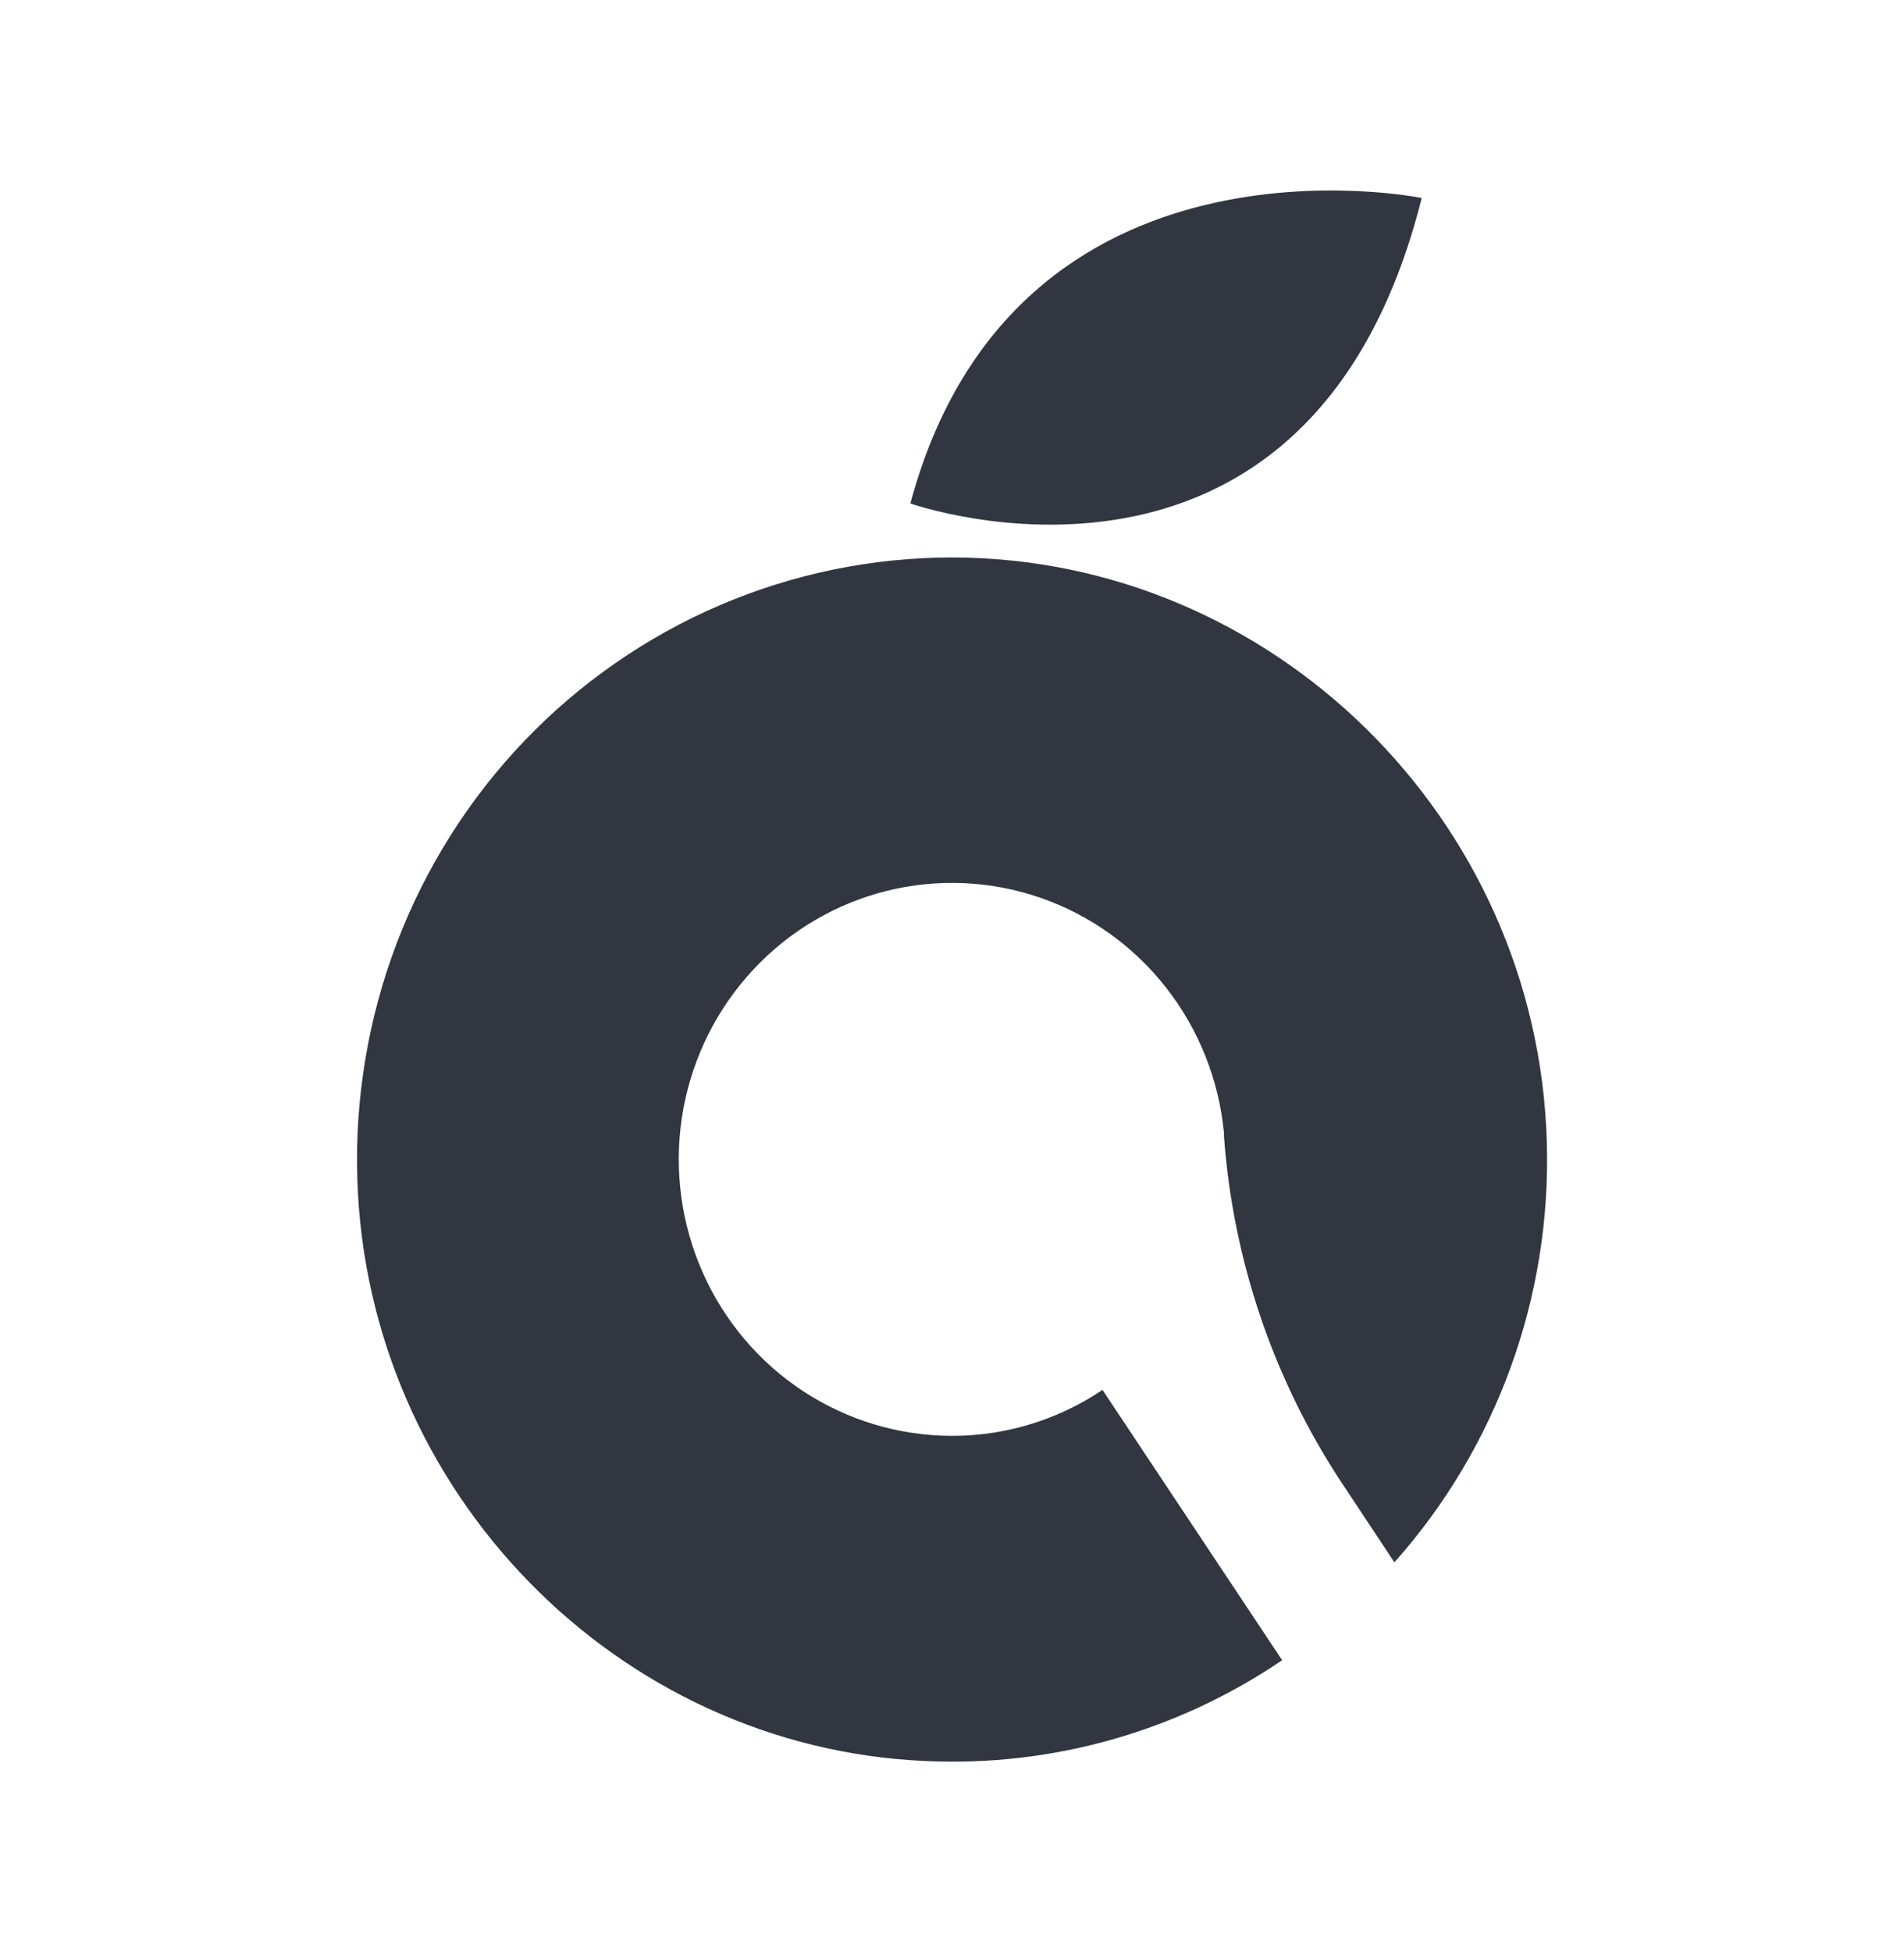
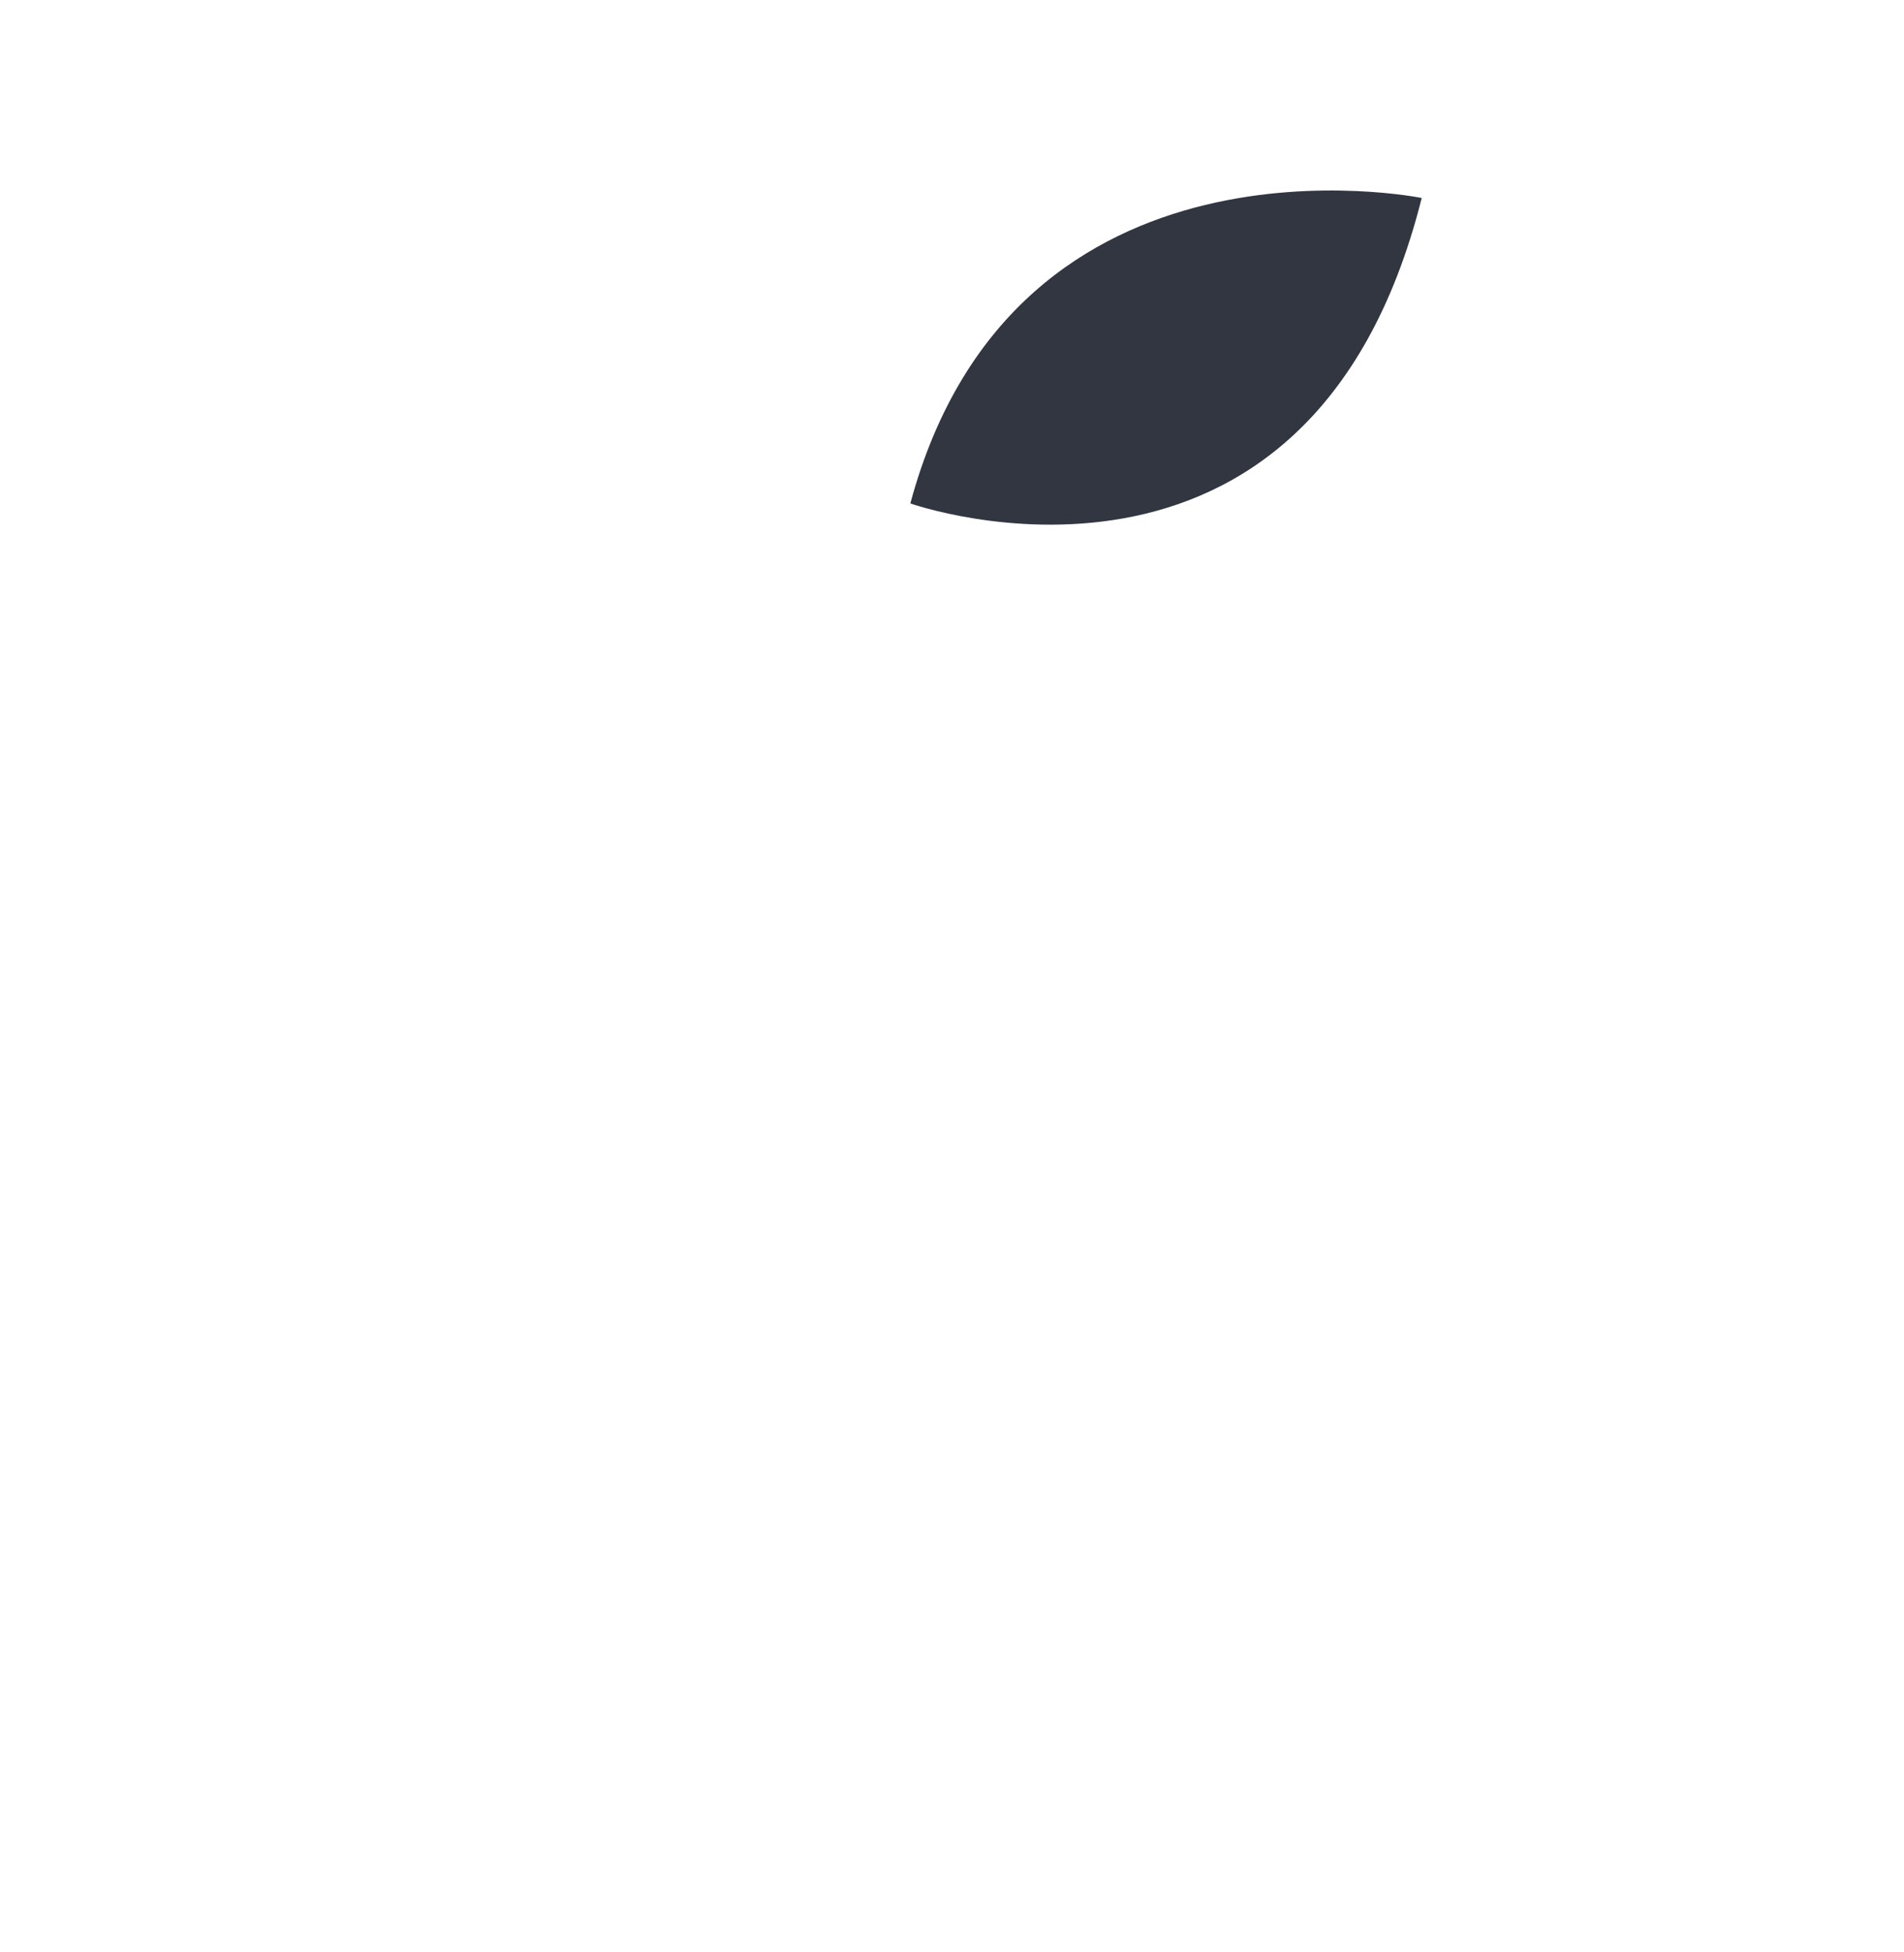
<svg xmlns="http://www.w3.org/2000/svg" width="40" height="41" viewBox="0 0 40 41" fill="none">
  <path d="M29.868 4.158C29.868 4.158 21.324 2.408 19.125 10.572C19.122 10.572 27.509 13.541 29.868 4.158Z" fill="#313641" />
-   <path d="M29.294 32.809C31.446 30.395 32.593 27.234 32.496 23.985C32.303 17.185 26.717 11.707 19.992 11.707C18.317 11.708 16.659 12.05 15.116 12.712C13.574 13.374 12.179 14.343 11.014 15.561C9.849 16.779 8.939 18.222 8.336 19.803C7.734 21.385 7.452 23.073 7.507 24.767C7.715 31.329 12.959 36.698 19.444 36.982C22.101 37.105 24.727 36.363 26.936 34.865L23.162 29.188C22.161 29.862 20.974 30.198 19.773 30.148C18.672 30.103 17.606 29.739 16.703 29.099C15.801 28.459 15.1 27.569 14.684 26.536C14.268 25.503 14.155 24.371 14.358 23.275C14.562 22.179 15.073 21.166 15.831 20.356C16.588 19.546 17.561 18.974 18.631 18.708C19.702 18.442 20.826 18.494 21.868 18.857C22.91 19.22 23.827 19.878 24.509 20.755C25.191 21.631 25.609 22.687 25.714 23.797C25.714 23.82 25.714 23.842 25.714 23.865C25.902 26.451 26.746 28.944 28.164 31.104L29.294 32.809Z" fill="#313641" />
</svg>